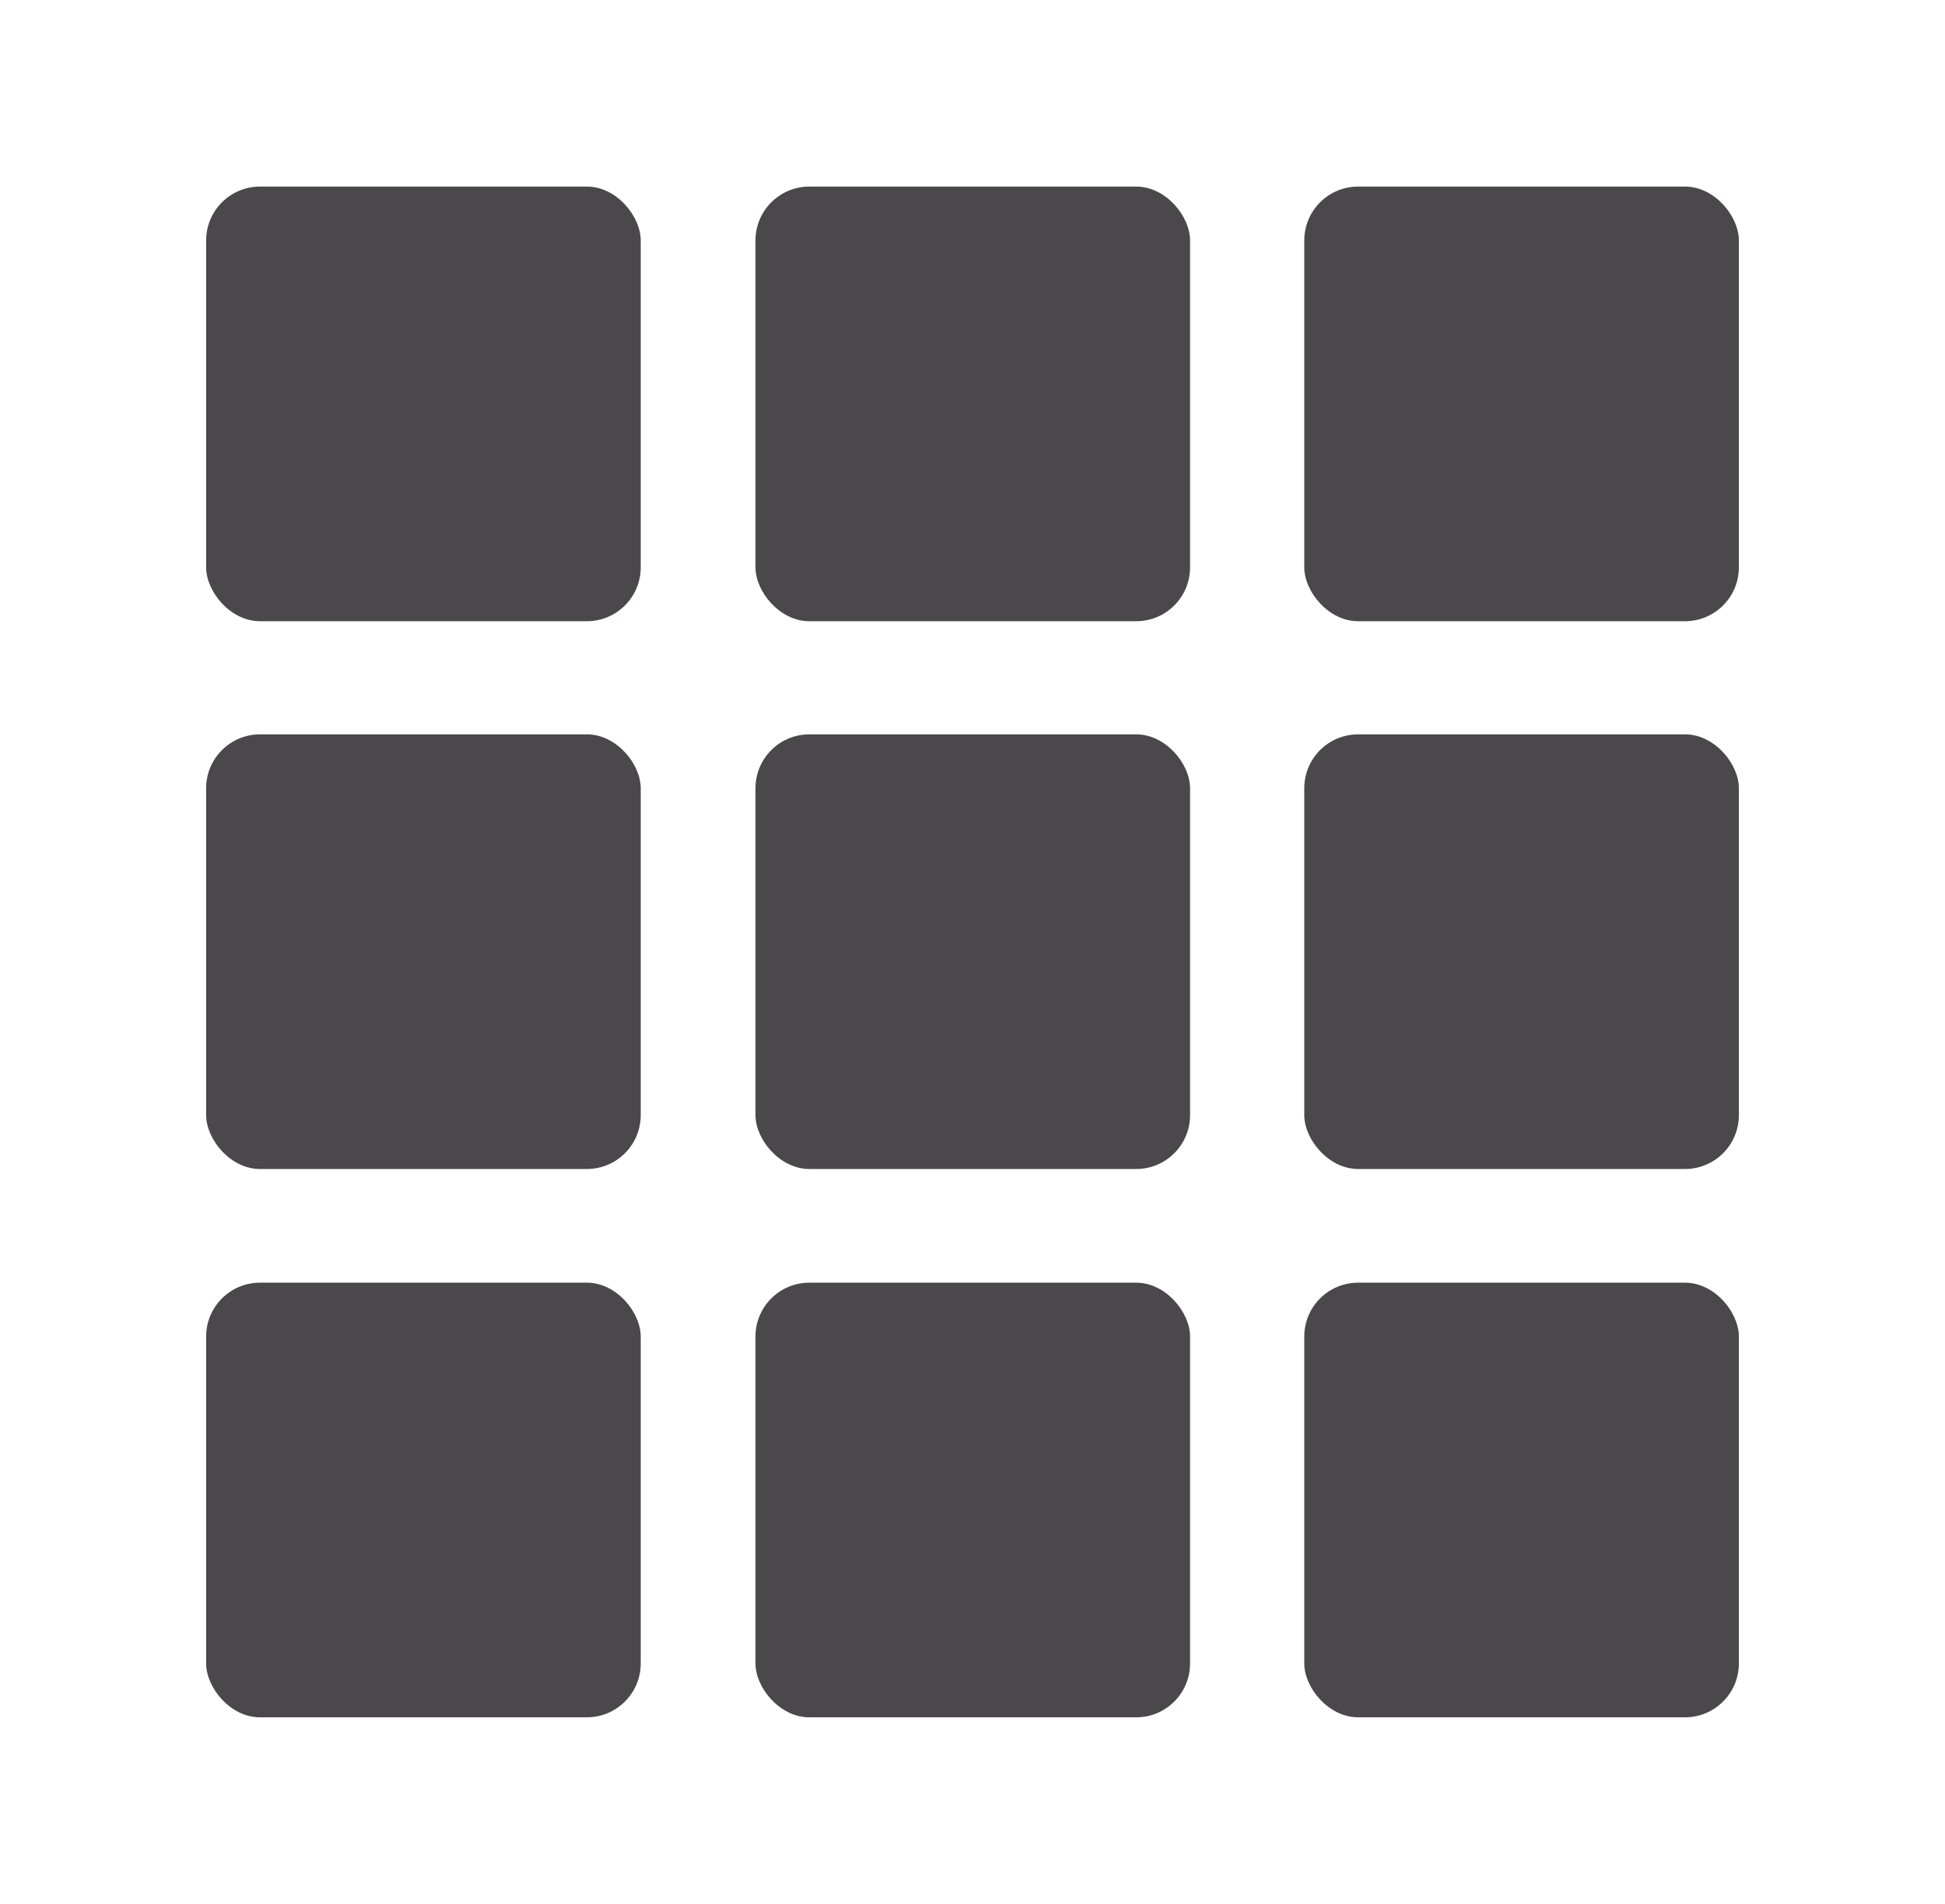
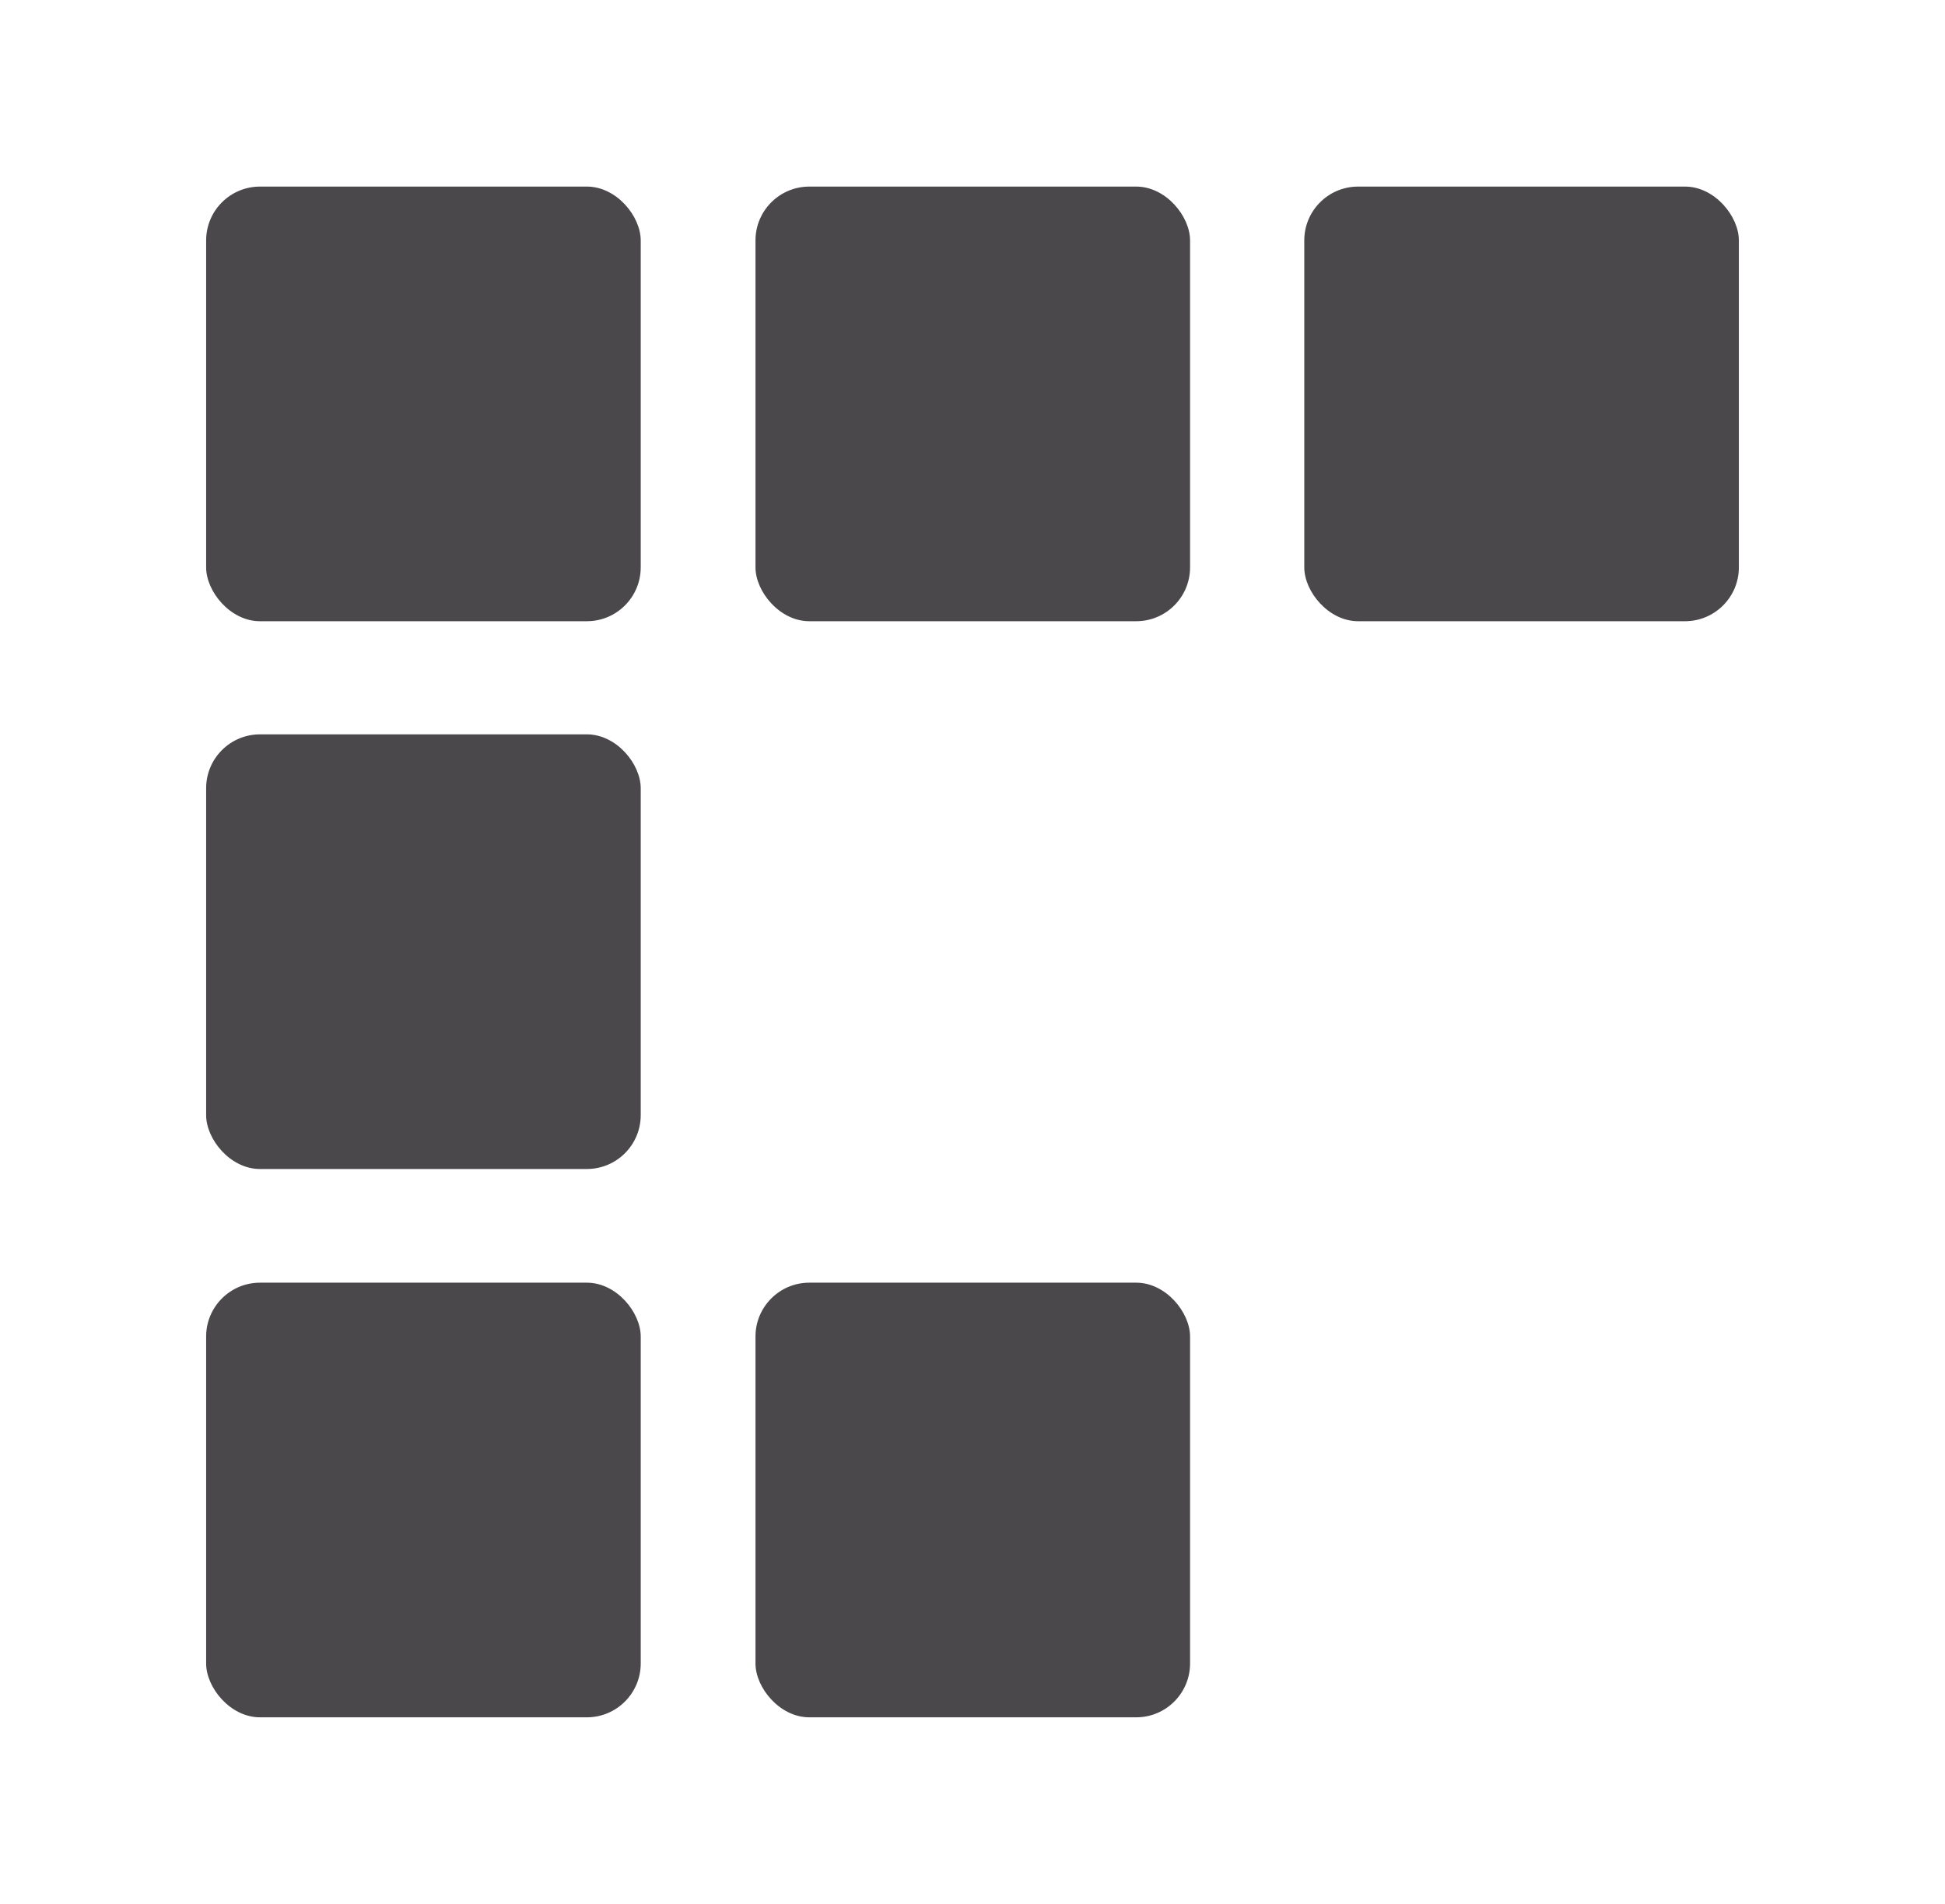
<svg xmlns="http://www.w3.org/2000/svg" id="Layer_1" viewBox="0 0 35.76 35">
  <defs>
    <style>.cls-1{fill:#4a484a;}</style>
  </defs>
  <rect class="cls-1" x="3.79" y="3.43" width="7.99" height="7.99" rx=".99" ry=".99" />
  <rect class="cls-1" x="13.89" y="3.43" width="7.99" height="7.99" rx=".99" ry=".99" />
  <rect class="cls-1" x="23.98" y="3.43" width="7.99" height="7.99" rx=".99" ry=".99" />
  <rect class="cls-1" x="3.79" y="13.5" width="7.99" height="7.99" rx=".99" ry=".99" />
-   <rect class="cls-1" x="13.89" y="13.5" width="7.99" height="7.99" rx=".99" ry=".99" />
-   <rect class="cls-1" x="23.98" y="13.5" width="7.99" height="7.99" rx=".99" ry=".99" />
  <rect class="cls-1" x="3.79" y="23.58" width="7.99" height="7.99" rx=".99" ry=".99" />
  <rect class="cls-1" x="13.89" y="23.58" width="7.99" height="7.99" rx=".99" ry=".99" />
-   <rect class="cls-1" x="23.98" y="23.58" width="7.99" height="7.99" rx=".99" ry=".99" />
</svg>